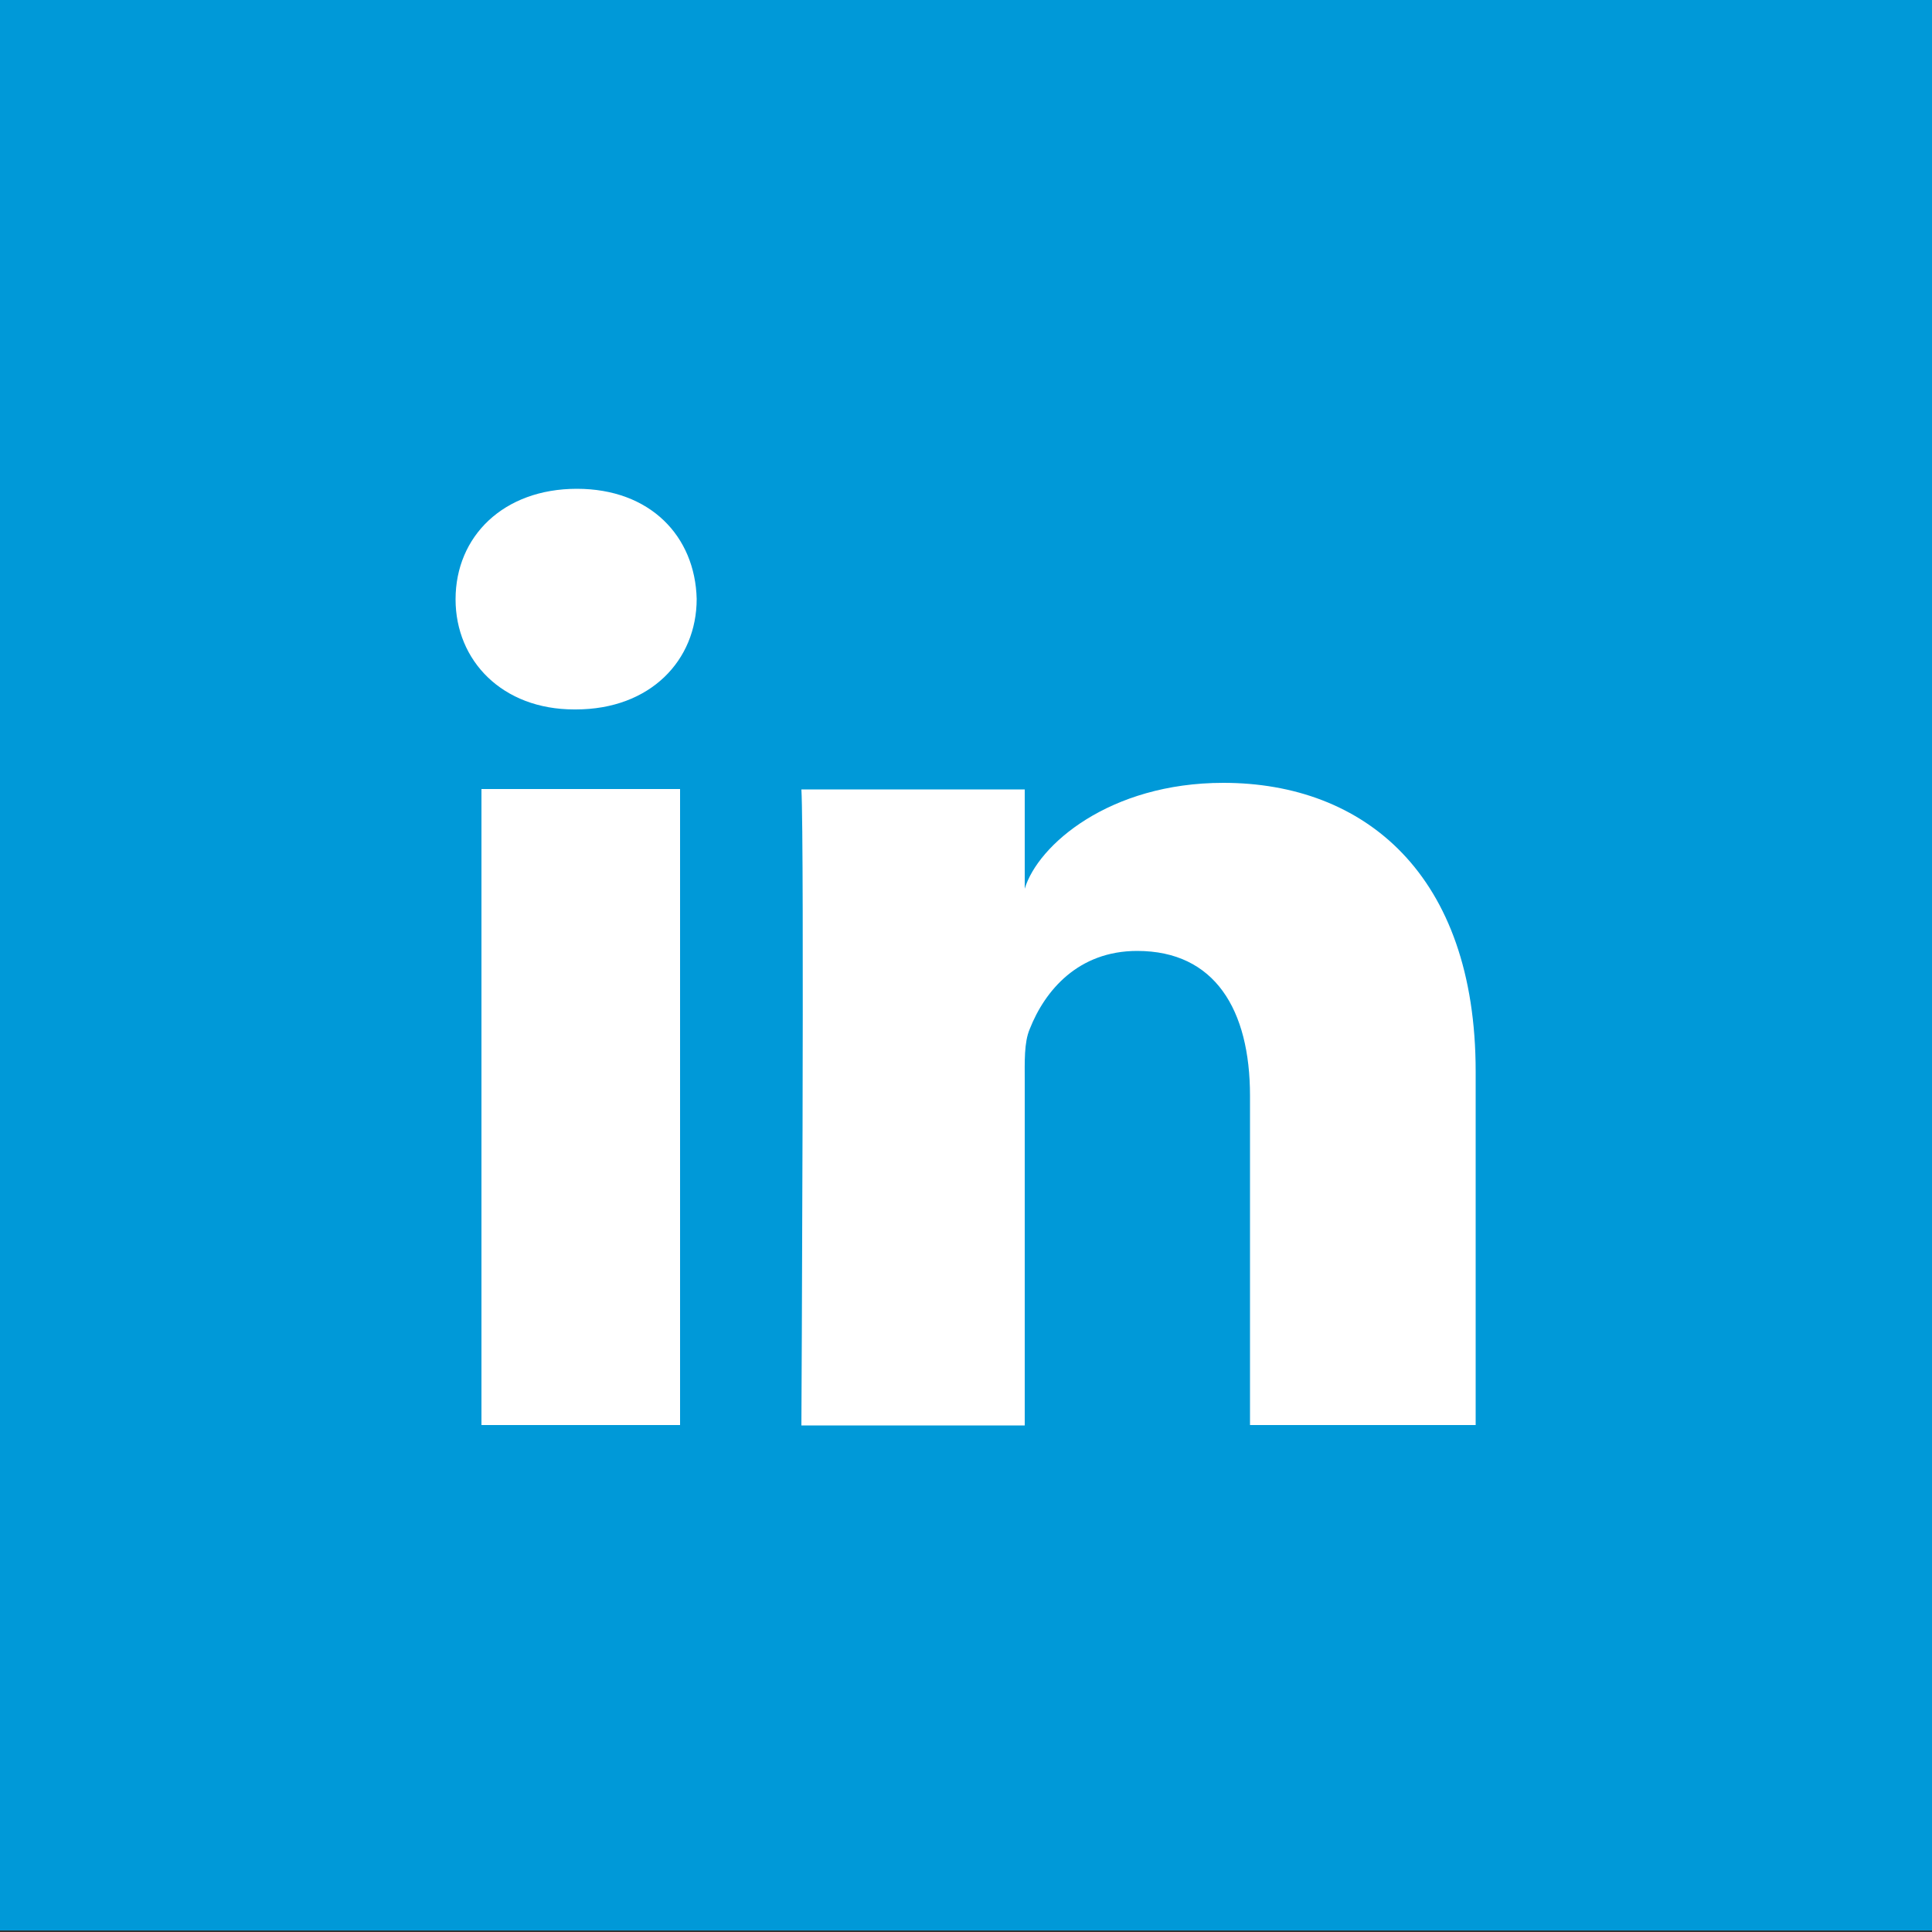
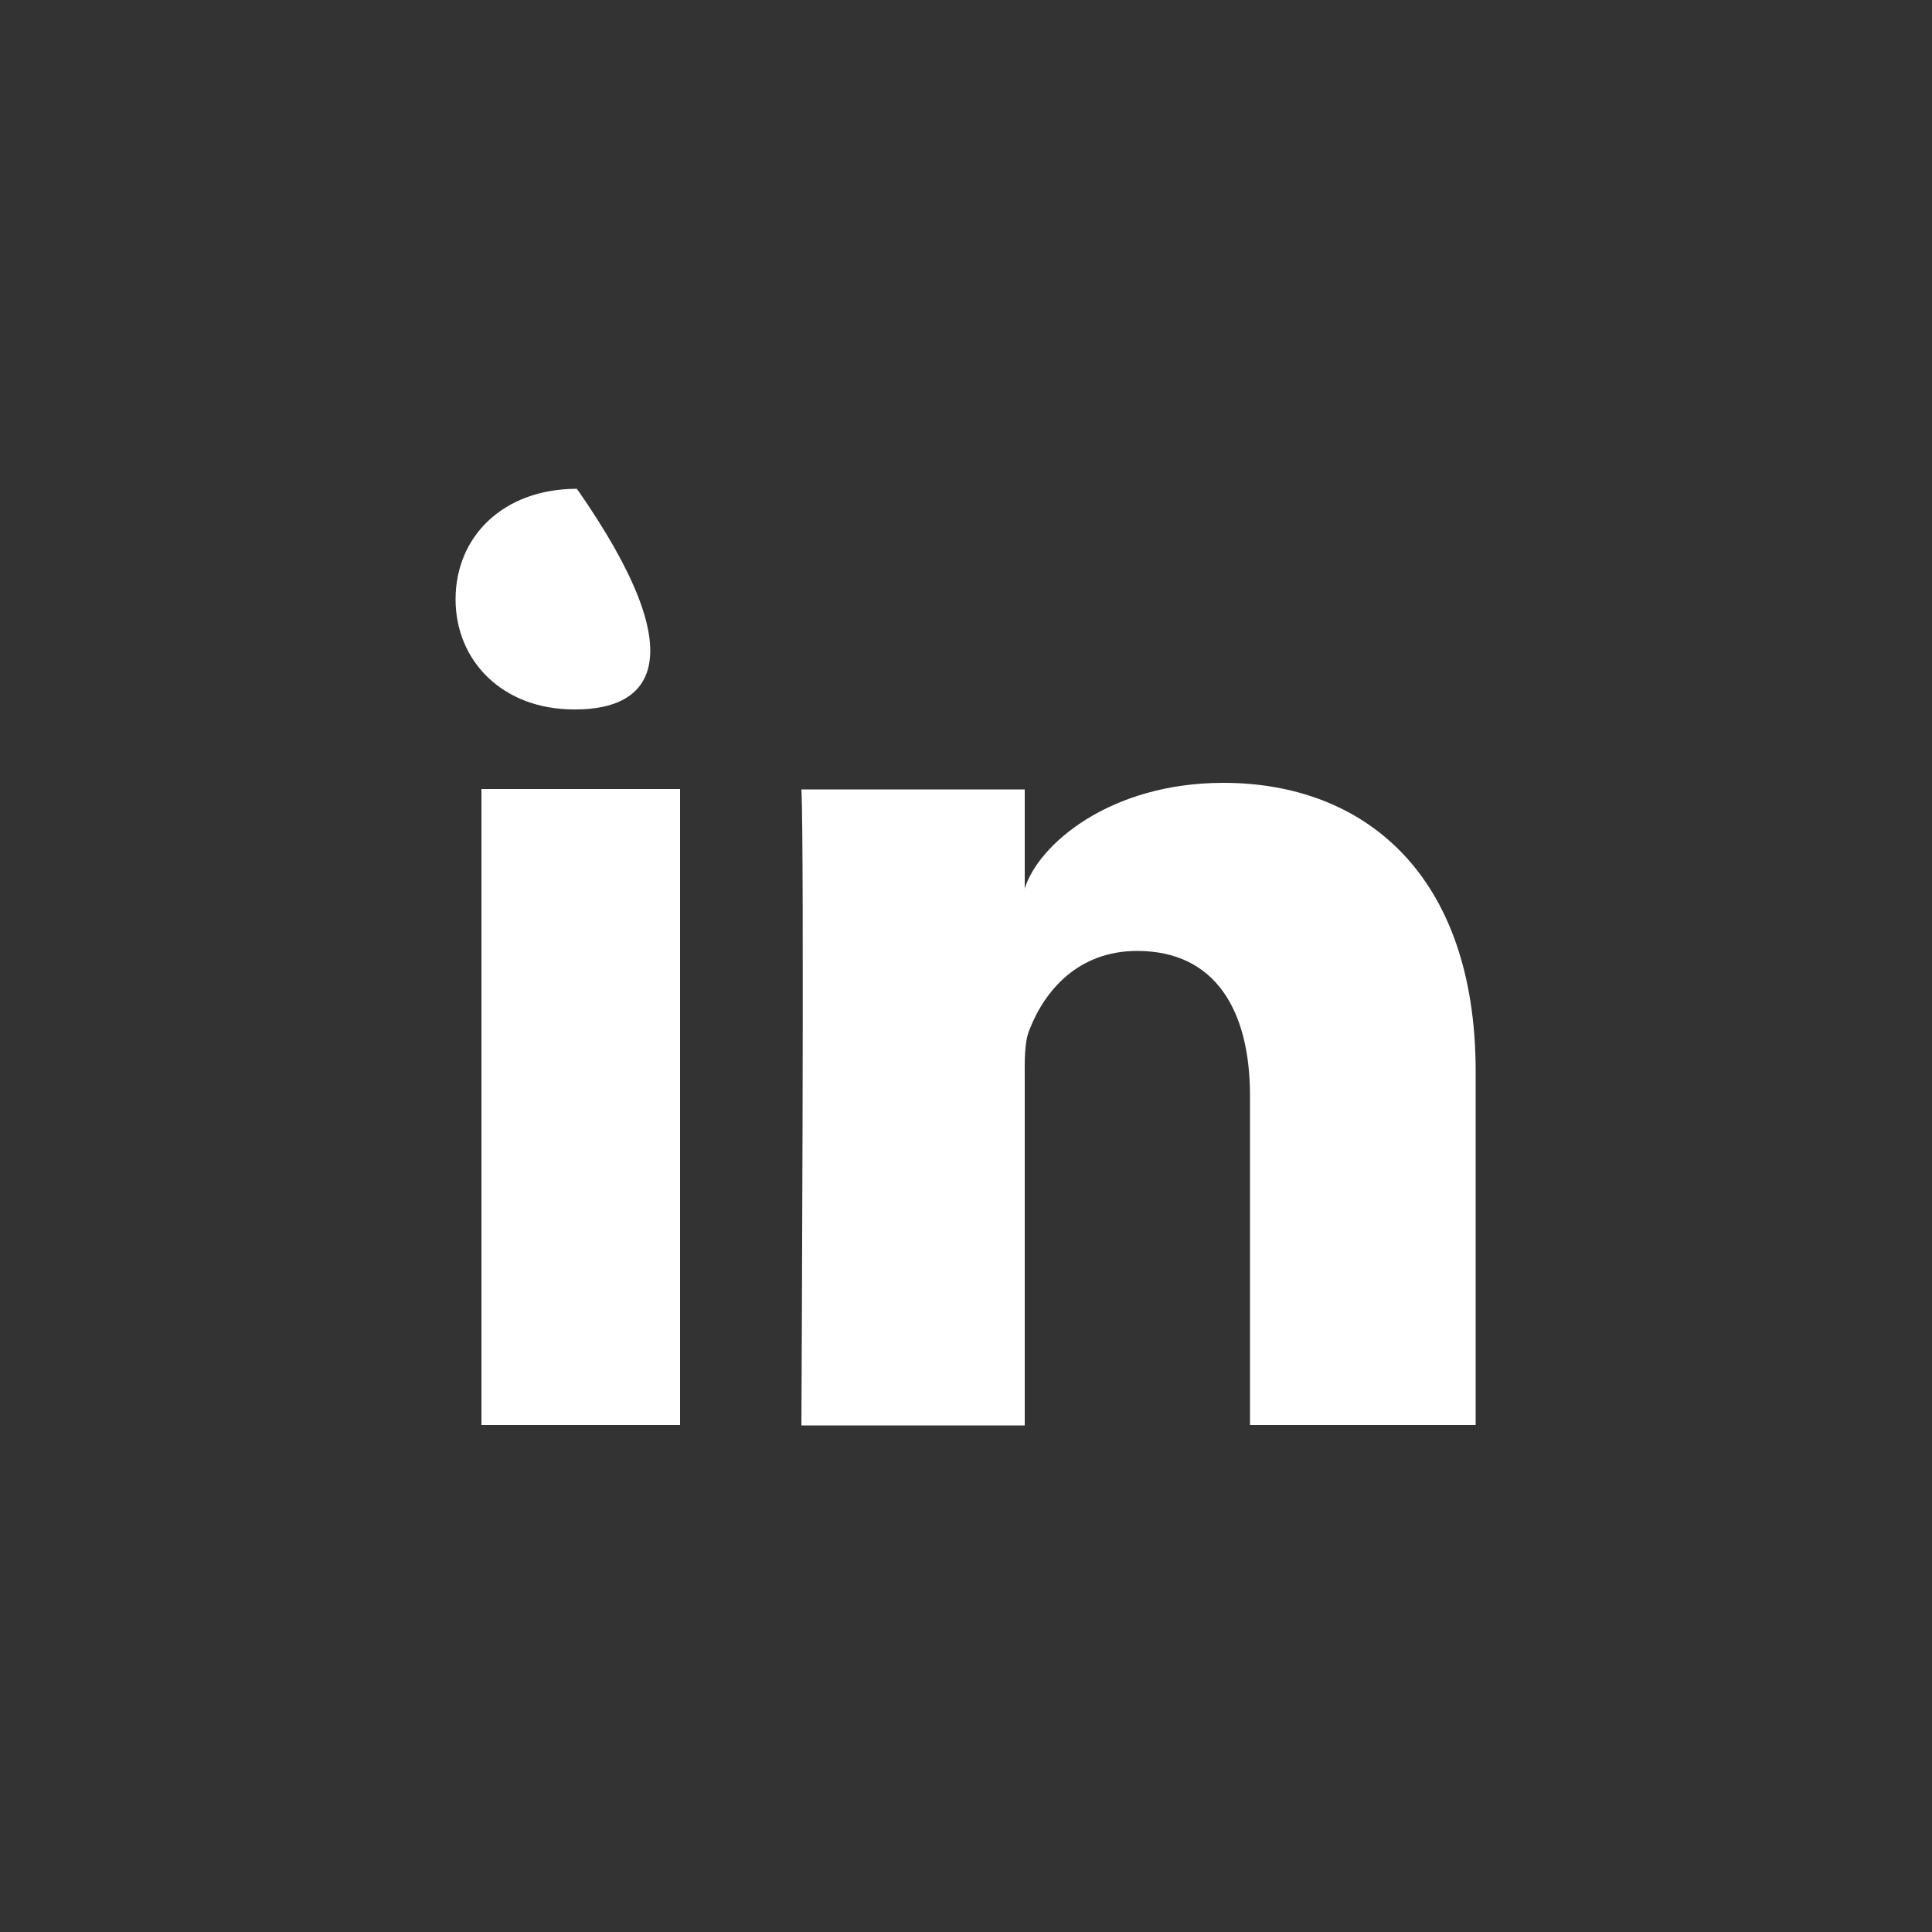
<svg xmlns="http://www.w3.org/2000/svg" version="1.1" id="Layer_1" x="0px" y="0px" viewBox="0 0 500 500" style="enable-background:new 0 0 500 500;" xml:space="preserve">
  <rect x="0" y="0" width="500" height="500" fill="#333333" stroke="none" />
  <style type="text/css">
	.st0{fill:#0099d8;}
	.st1{fill:#FFFFFF;}
</style>
-   <rect x="-0.3" y="-0.7" class="st0" width="500.3" height="500.3" />
-   <path class="st1" d="M176,368.8h-51.4V204.2H176V368.8z M149,183.6h-0.4c-18.6,0-30.7-12.6-30.7-28.5c0-16.3,12.4-28.6,31.4-28.6  c19,0,30.6,12.3,31,28.5C180.3,170.9,168.3,183.6,149,183.6z M381.8,368.8h-58.3v-85.2c0-22.3-9.1-37.5-29.2-37.5  c-15.3,0-23.9,10.3-27.8,20.2c-1.5,3.5-1.3,8.5-1.3,13.5v89.1h-57.8c0,0,0.8-150.9,0-164.6h57.8V230c3.4-11.3,21.9-27.4,51.4-27.4  c36.5,0,65.3,23.7,65.3,74.7V368.8z" />
+   <path class="st1" d="M176,368.8h-51.4V204.2H176V368.8z M149,183.6h-0.4c-18.6,0-30.7-12.6-30.7-28.5c0-16.3,12.4-28.6,31.4-28.6  C180.3,170.9,168.3,183.6,149,183.6z M381.8,368.8h-58.3v-85.2c0-22.3-9.1-37.5-29.2-37.5  c-15.3,0-23.9,10.3-27.8,20.2c-1.5,3.5-1.3,8.5-1.3,13.5v89.1h-57.8c0,0,0.8-150.9,0-164.6h57.8V230c3.4-11.3,21.9-27.4,51.4-27.4  c36.5,0,65.3,23.7,65.3,74.7V368.8z" />
</svg>